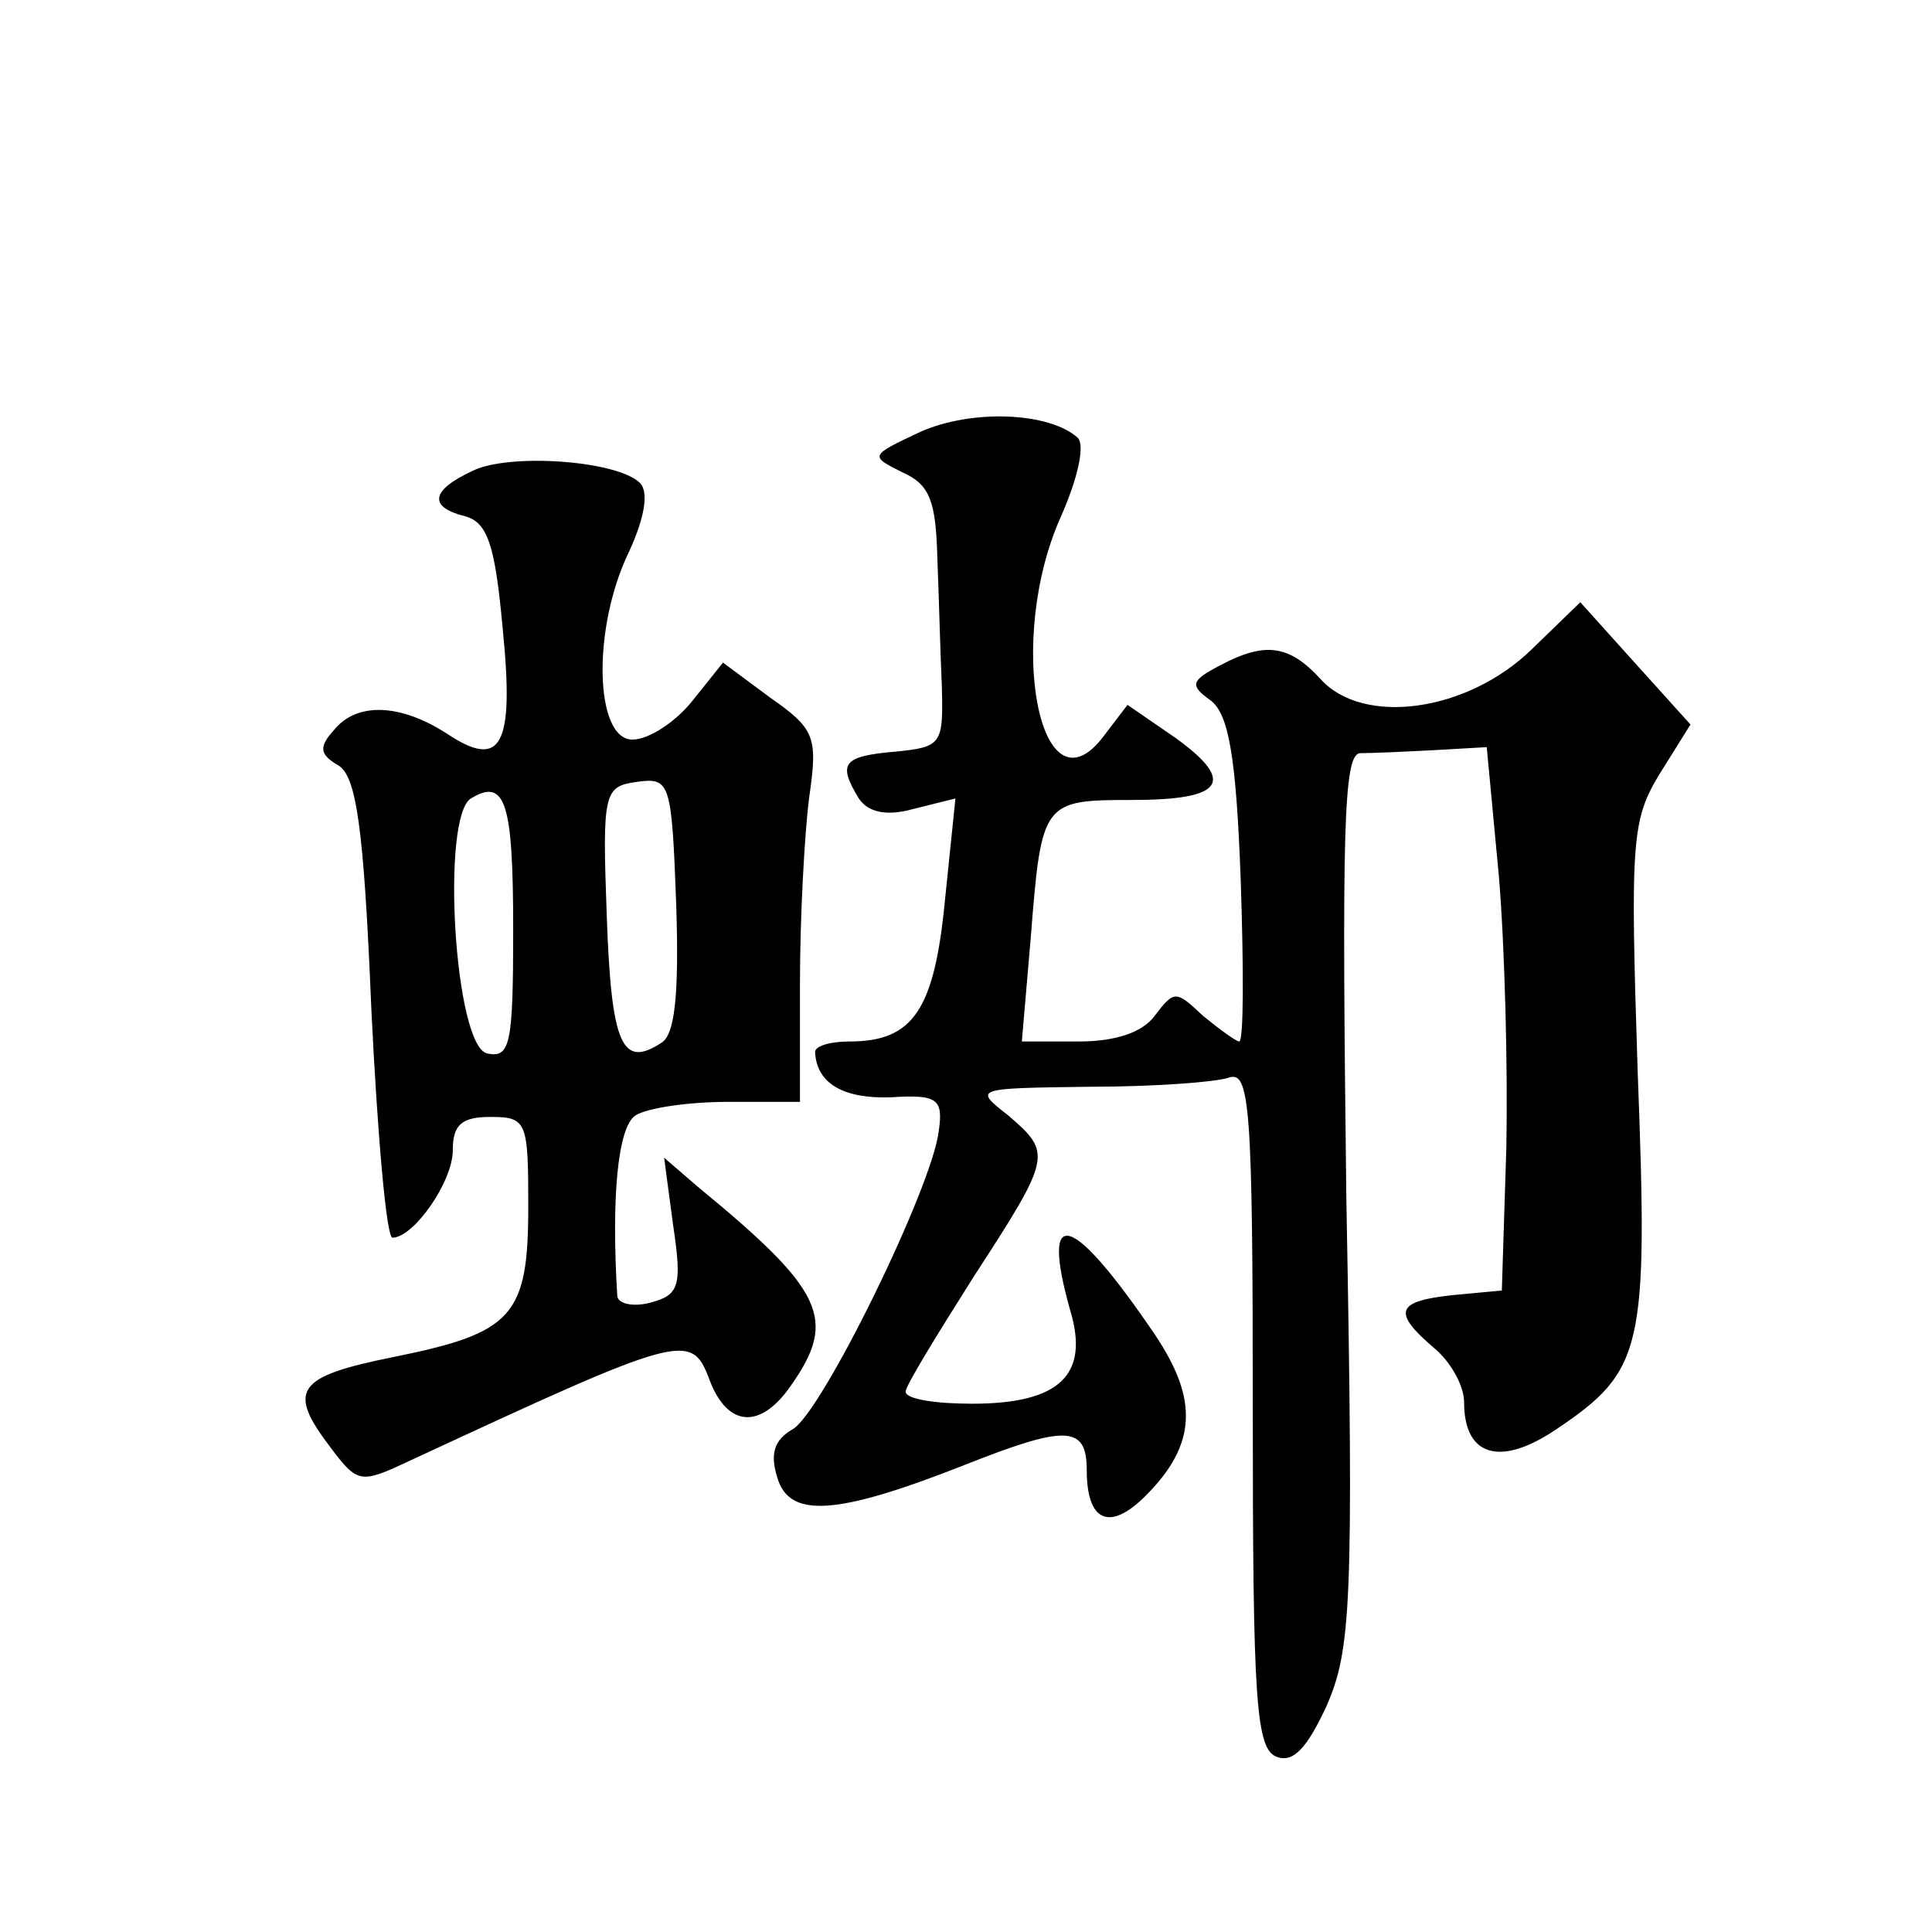
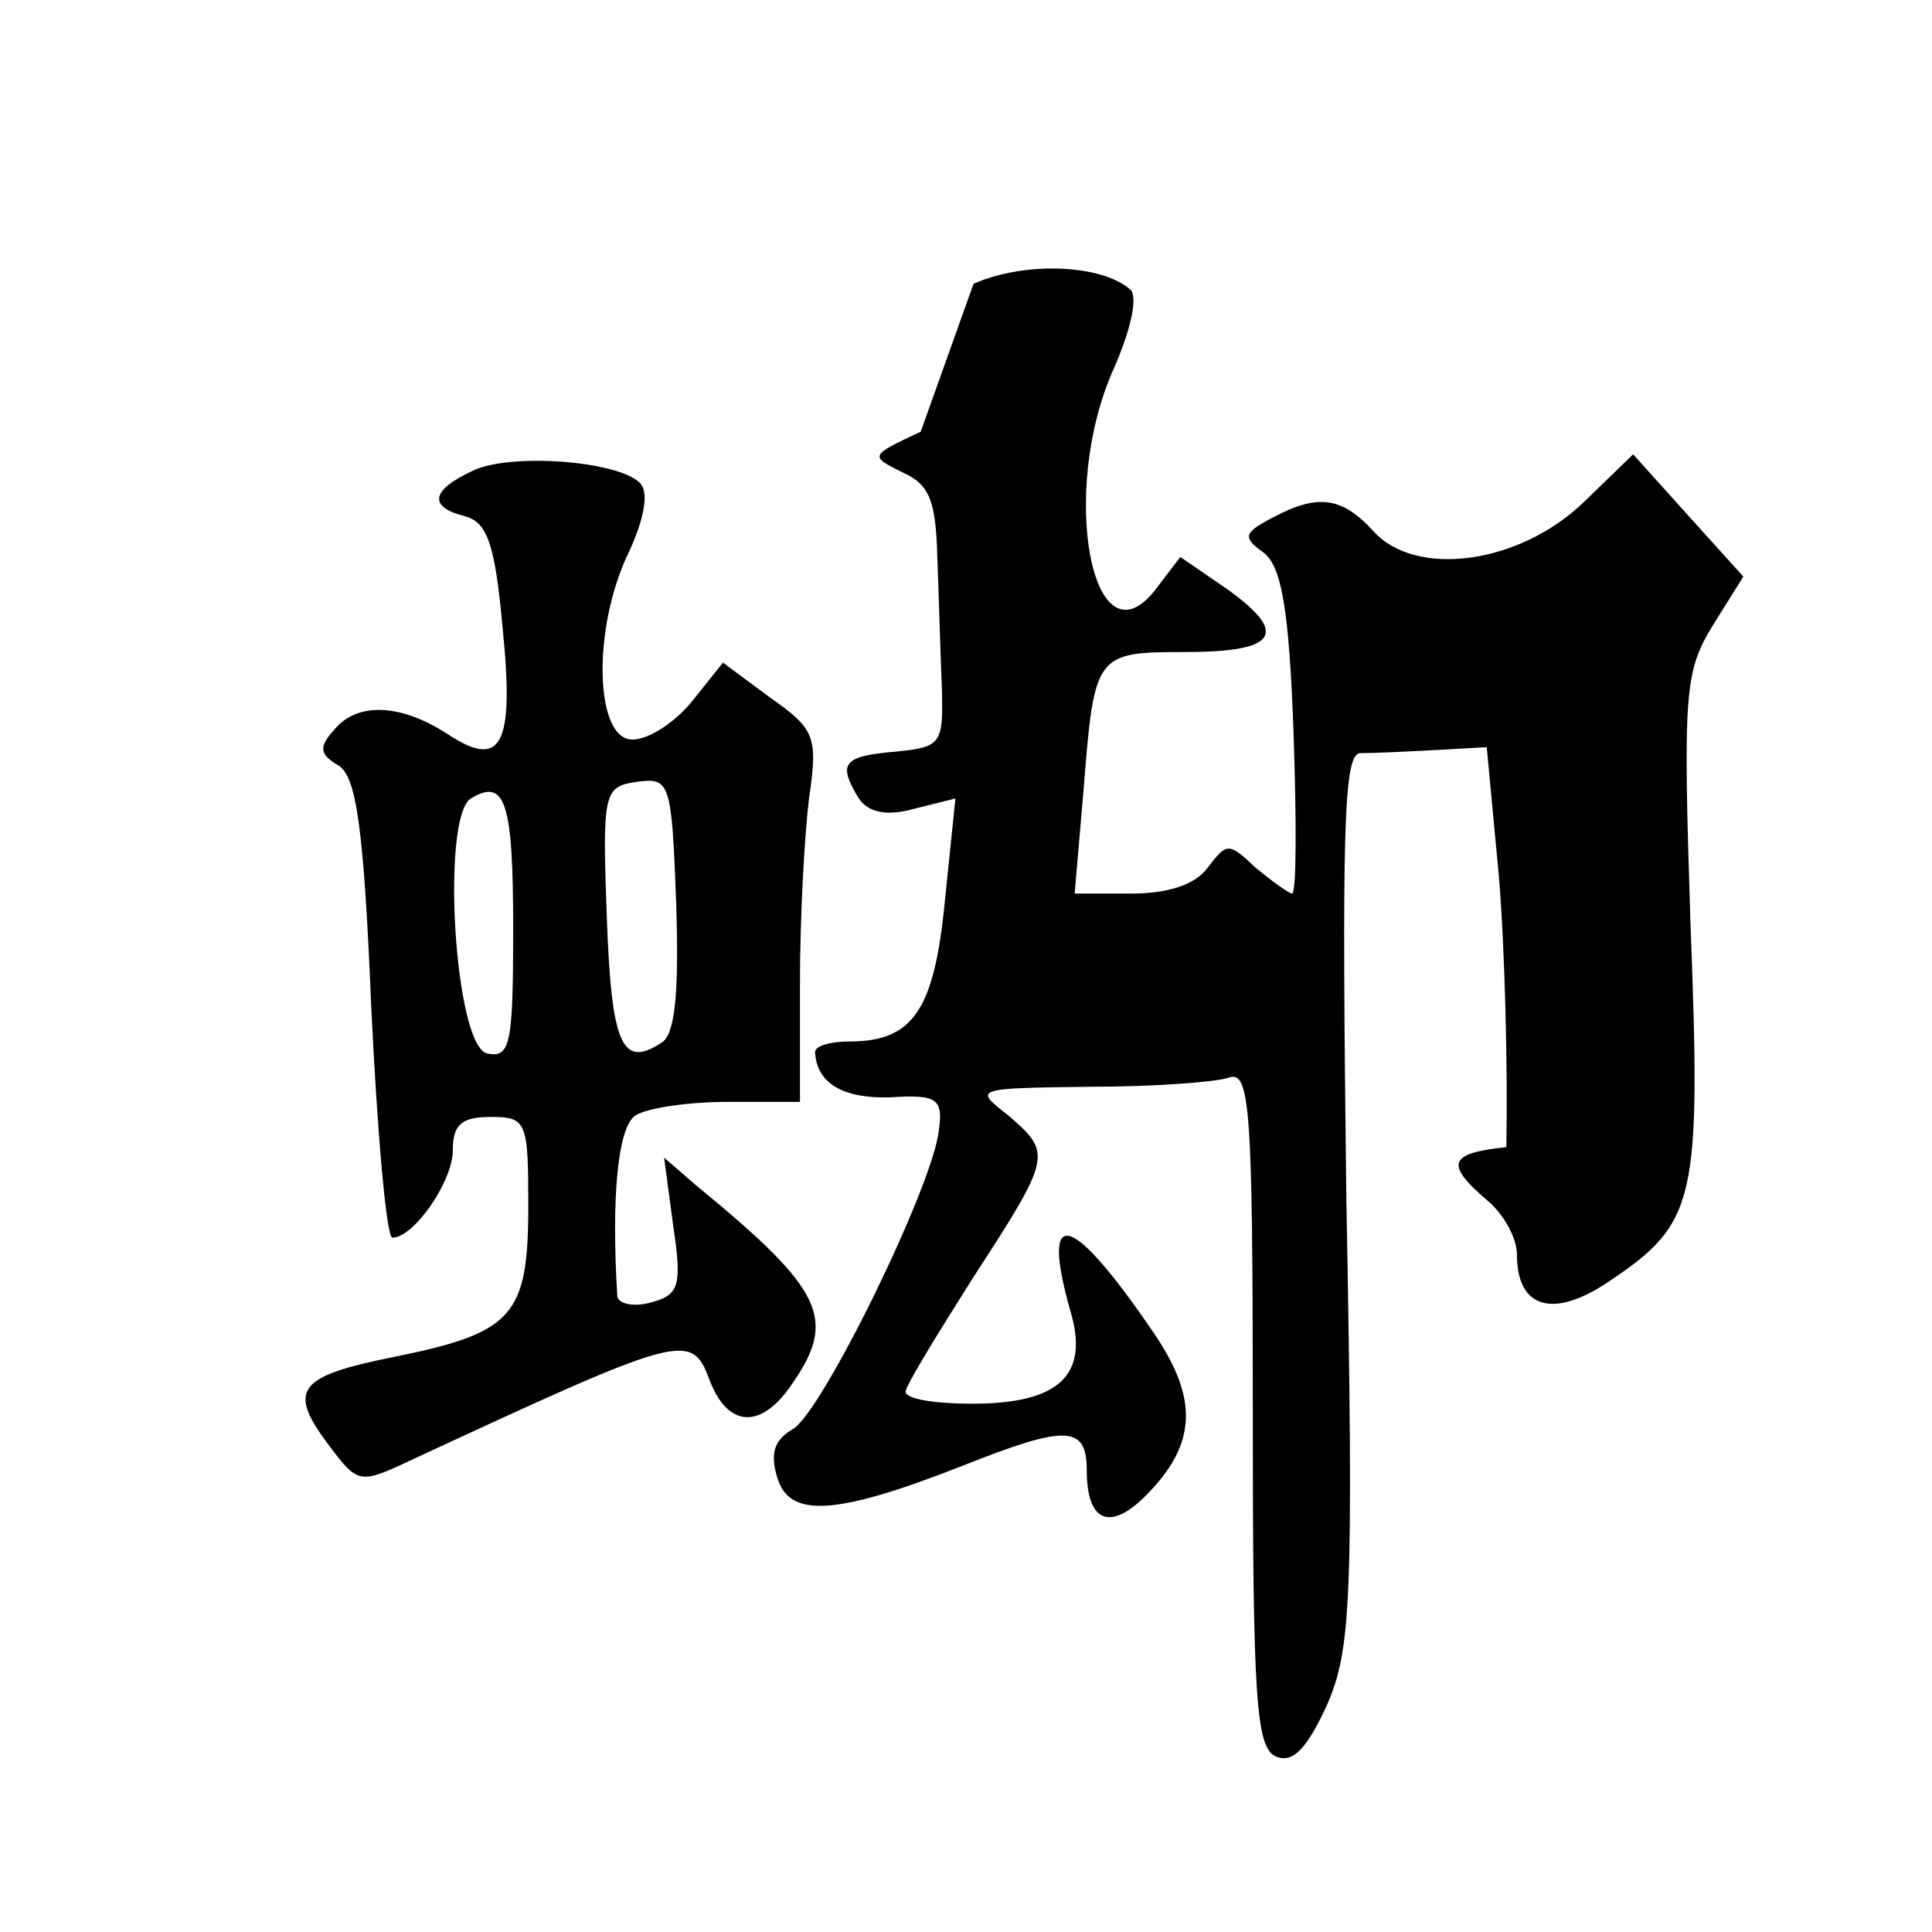
<svg xmlns="http://www.w3.org/2000/svg" version="1.0" width="128pt" height="128pt" viewBox="0 0 128 128" preserveAspectRatio="xMidYMid meet">
  <g transform="translate(0,128) scale(0.1,-0.1)" fill="#0" stroke="none">
-     <path d="M610 994 c-34 -16 -34 -16 -12 -27 18 -8 22 -19 23 -56 1 -25 2 -64 3 -86 1 -38 0 -40 -31 -43 -35 -3 -38 -8 -24 -31 6 -9 18 -12 36 -7 l28 7 -7 -68 c-7 -72 -21 -93 -63 -93 -13 0 -23 -3 -23 -7 1 -21 19 -31 50 -30 31 2 35 -1 32 -22 -4 -37 -78 -188 -97 -198 -12 -7 -15 -16 -10 -32 8 -27 39 -25 123 8 68 27 82 27 82 -3 0 -34 15 -41 39 -17 34 34 35 64 6 107 -55 81 -76 87 -56 16 13 -43 -7 -62 -65 -62 -24 0 -44 3 -44 8 0 4 21 38 45 76 52 80 52 82 23 107 -23 18 -23 18 54 19 42 0 83 3 92 6 14 5 16 -18 16 -219 0 -194 2 -226 16 -231 11 -4 20 6 33 34 16 37 18 67 13 335 -3 244 -2 295 9 296 8 0 30 1 49 2 l35 2 8 -85 c4 -47 6 -128 5 -180 l-3 -95 -32 -3 c-38 -4 -41 -11 -13 -35 11 -9 20 -25 20 -36 0 -36 24 -43 61 -18 58 39 61 53 54 237 -5 154 -4 167 15 198 l20 32 -37 41 -36 40 -32 -31 c-43 -42 -112 -51 -140 -20 -21 23 -37 25 -67 9 -19 -10 -20 -13 -6 -23 12 -9 17 -37 20 -119 2 -59 2 -107 -1 -107 -2 0 -13 8 -24 17 -18 17 -19 17 -32 0 -8 -11 -26 -17 -50 -17 l-38 0 6 70 c7 89 8 90 67 90 61 0 69 12 29 41 l-32 22 -16 -21 c-42 -55 -65 64 -28 146 11 25 16 47 11 52 -19 17 -70 19 -104 4z M313 968 c-28 -13 -29 -24 -5 -30 15 -4 20 -19 25 -74 8 -79 -1 -94 -37 -70 -31 20 -60 21 -75 2 -10 -11 -9 -16 3 -23 12 -7 17 -40 22 -161 4 -83 10 -152 14 -152 14 0 40 37 40 58 0 17 6 22 25 22 24 0 25 -3 25 -59 0 -73 -10 -84 -89 -100 -65 -13 -71 -22 -42 -60 18 -24 20 -24 52 -9 181 84 187 86 199 54 12 -32 34 -33 54 -4 31 44 22 63 -62 132 l-22 19 6 -45 c6 -40 4 -46 -15 -51 -11 -3 -21 -1 -22 4 -4 64 0 112 12 120 8 5 35 9 62 9 l47 0 0 79 c0 43 3 98 6 122 6 41 4 46 -26 67 l-31 23 -20 -25 c-11 -14 -29 -26 -40 -26 -25 0 -27 74 -2 125 10 22 13 39 7 45 -15 15 -87 20 -111 8z m125 -379 c-26 -17 -33 -1 -36 84 -3 82 -2 86 20 89 22 3 23 0 26 -81 2 -61 -1 -87 -10 -92z m-98 75 c0 -76 -2 -85 -17 -82 -22 4 -31 157 -11 169 23 14 28 -3 28 -87z" />
+     <path d="M610 994 c-34 -16 -34 -16 -12 -27 18 -8 22 -19 23 -56 1 -25 2 -64 3 -86 1 -38 0 -40 -31 -43 -35 -3 -38 -8 -24 -31 6 -9 18 -12 36 -7 l28 7 -7 -68 c-7 -72 -21 -93 -63 -93 -13 0 -23 -3 -23 -7 1 -21 19 -31 50 -30 31 2 35 -1 32 -22 -4 -37 -78 -188 -97 -198 -12 -7 -15 -16 -10 -32 8 -27 39 -25 123 8 68 27 82 27 82 -3 0 -34 15 -41 39 -17 34 34 35 64 6 107 -55 81 -76 87 -56 16 13 -43 -7 -62 -65 -62 -24 0 -44 3 -44 8 0 4 21 38 45 76 52 80 52 82 23 107 -23 18 -23 18 54 19 42 0 83 3 92 6 14 5 16 -18 16 -219 0 -194 2 -226 16 -231 11 -4 20 6 33 34 16 37 18 67 13 335 -3 244 -2 295 9 296 8 0 30 1 49 2 l35 2 8 -85 c4 -47 6 -128 5 -180 c-38 -4 -41 -11 -13 -35 11 -9 20 -25 20 -36 0 -36 24 -43 61 -18 58 39 61 53 54 237 -5 154 -4 167 15 198 l20 32 -37 41 -36 40 -32 -31 c-43 -42 -112 -51 -140 -20 -21 23 -37 25 -67 9 -19 -10 -20 -13 -6 -23 12 -9 17 -37 20 -119 2 -59 2 -107 -1 -107 -2 0 -13 8 -24 17 -18 17 -19 17 -32 0 -8 -11 -26 -17 -50 -17 l-38 0 6 70 c7 89 8 90 67 90 61 0 69 12 29 41 l-32 22 -16 -21 c-42 -55 -65 64 -28 146 11 25 16 47 11 52 -19 17 -70 19 -104 4z M313 968 c-28 -13 -29 -24 -5 -30 15 -4 20 -19 25 -74 8 -79 -1 -94 -37 -70 -31 20 -60 21 -75 2 -10 -11 -9 -16 3 -23 12 -7 17 -40 22 -161 4 -83 10 -152 14 -152 14 0 40 37 40 58 0 17 6 22 25 22 24 0 25 -3 25 -59 0 -73 -10 -84 -89 -100 -65 -13 -71 -22 -42 -60 18 -24 20 -24 52 -9 181 84 187 86 199 54 12 -32 34 -33 54 -4 31 44 22 63 -62 132 l-22 19 6 -45 c6 -40 4 -46 -15 -51 -11 -3 -21 -1 -22 4 -4 64 0 112 12 120 8 5 35 9 62 9 l47 0 0 79 c0 43 3 98 6 122 6 41 4 46 -26 67 l-31 23 -20 -25 c-11 -14 -29 -26 -40 -26 -25 0 -27 74 -2 125 10 22 13 39 7 45 -15 15 -87 20 -111 8z m125 -379 c-26 -17 -33 -1 -36 84 -3 82 -2 86 20 89 22 3 23 0 26 -81 2 -61 -1 -87 -10 -92z m-98 75 c0 -76 -2 -85 -17 -82 -22 4 -31 157 -11 169 23 14 28 -3 28 -87z" />
  </g>
</svg>